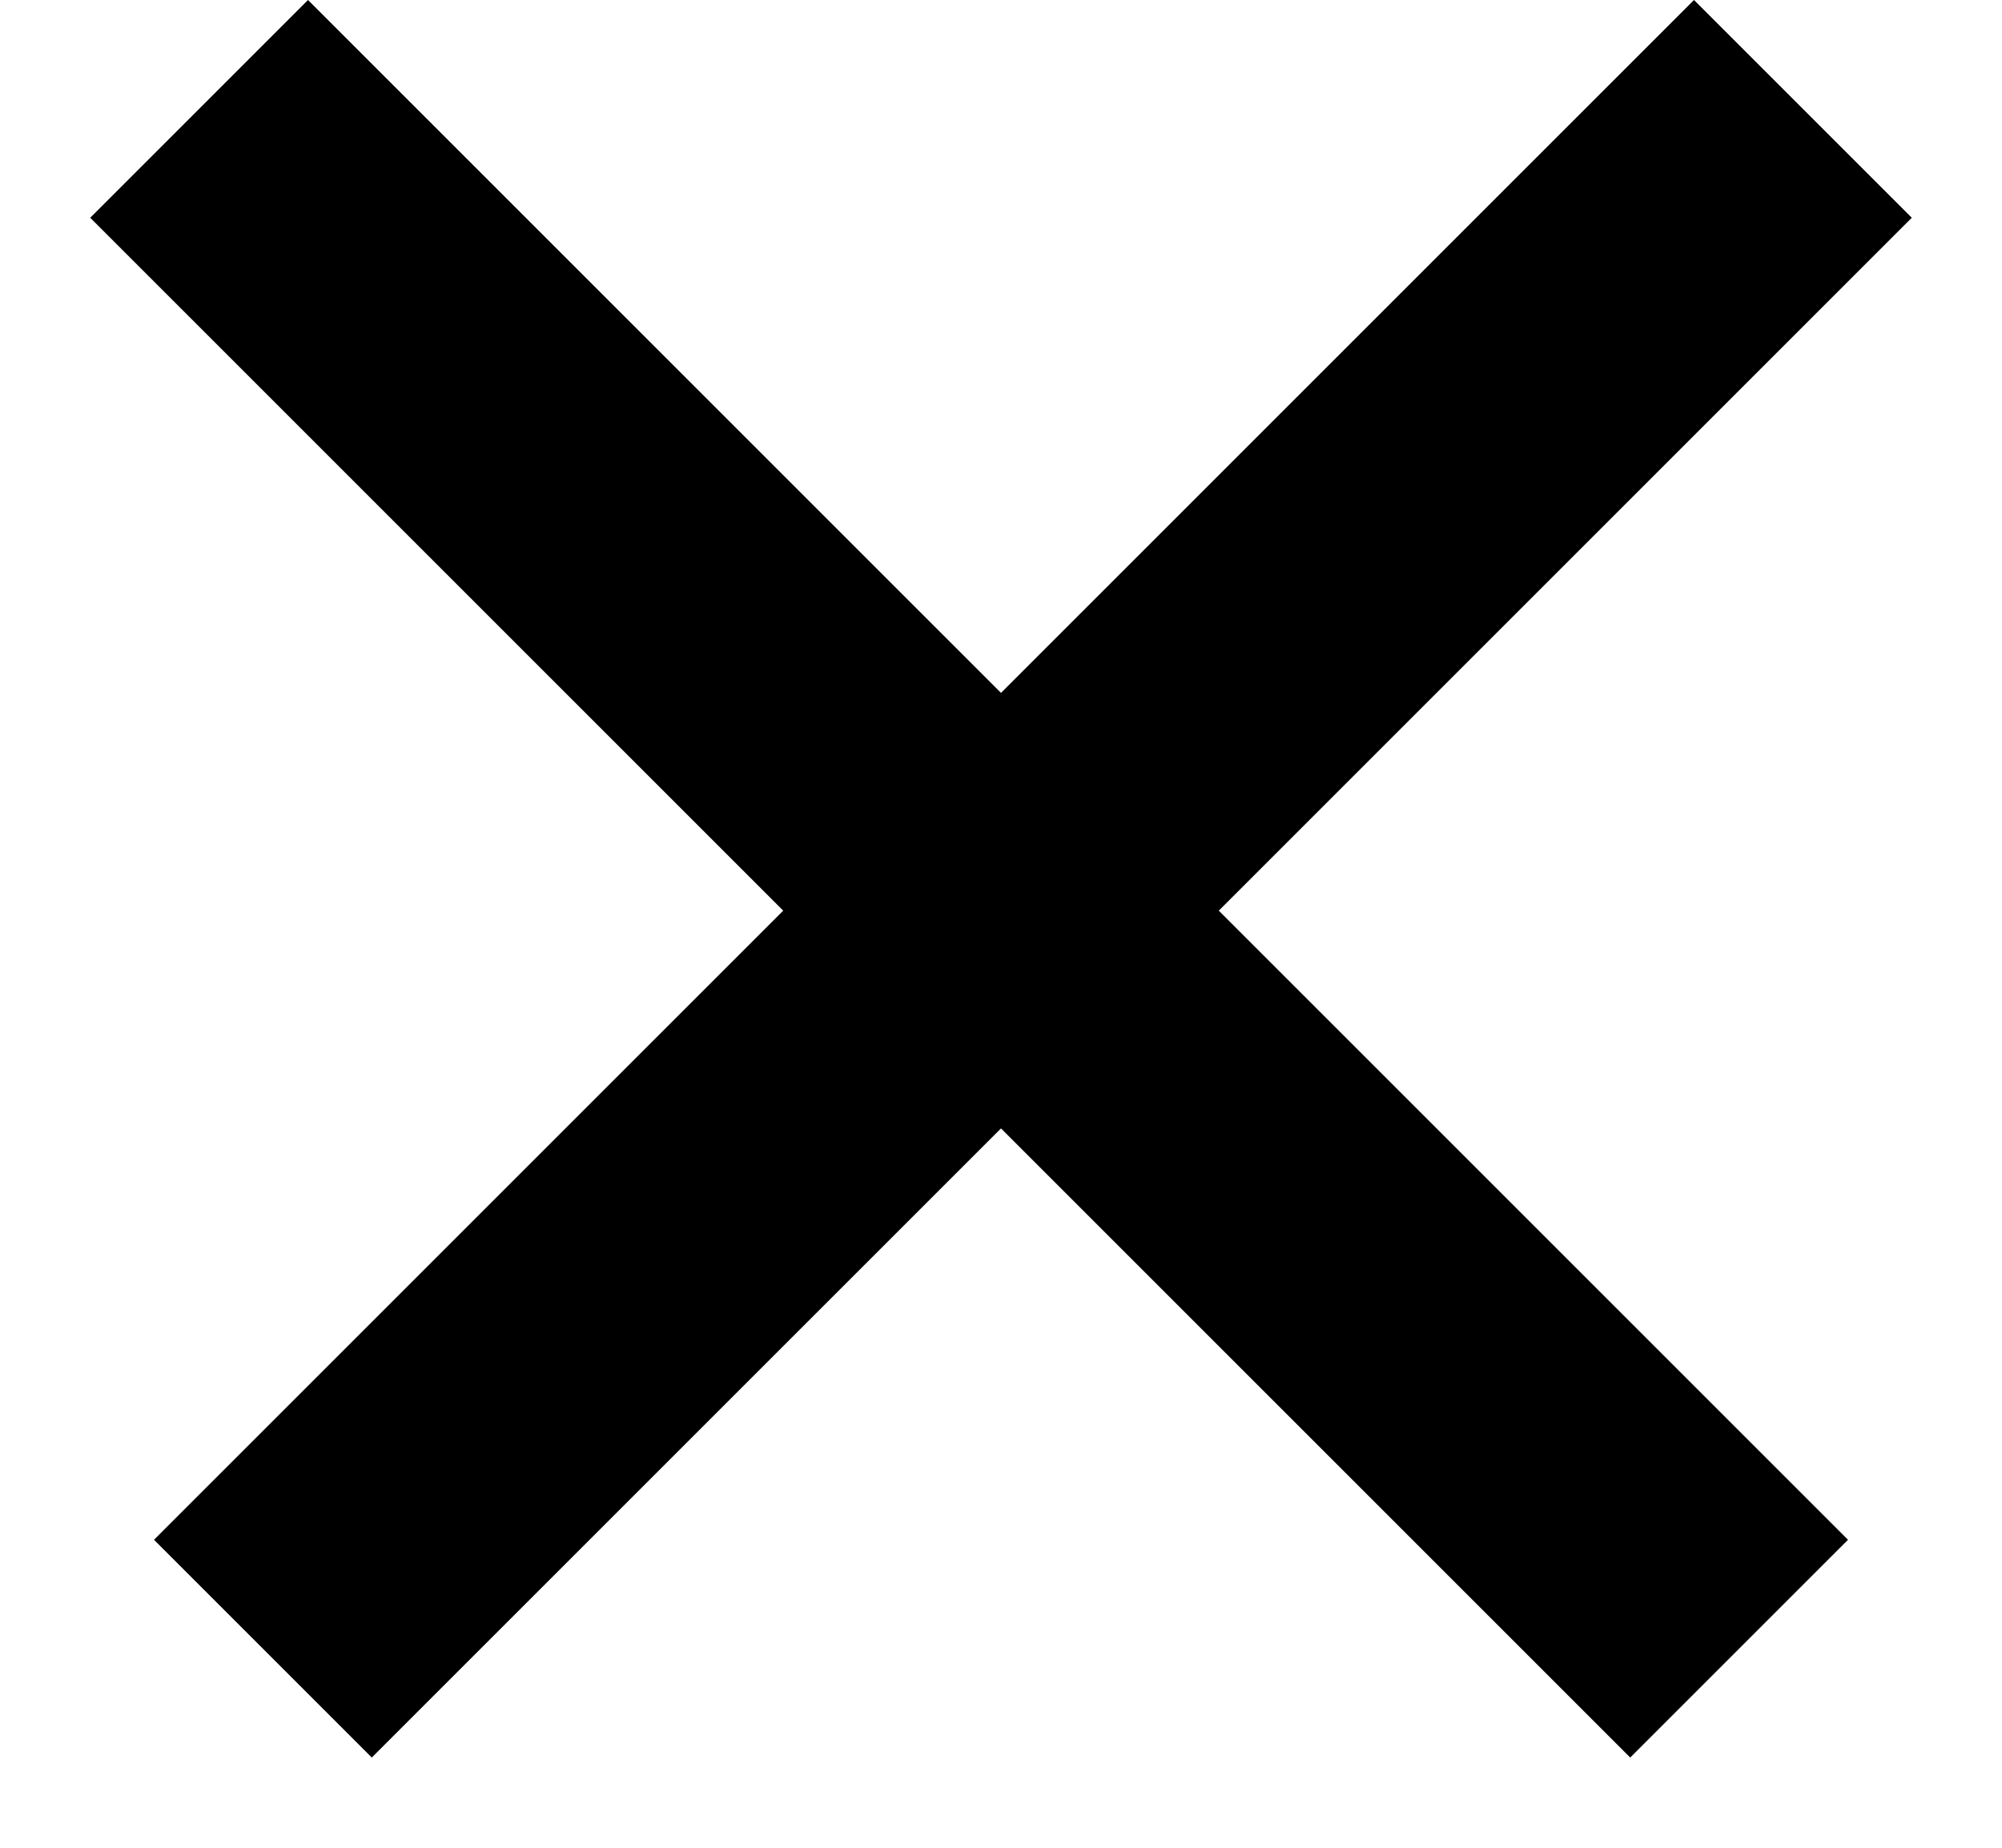
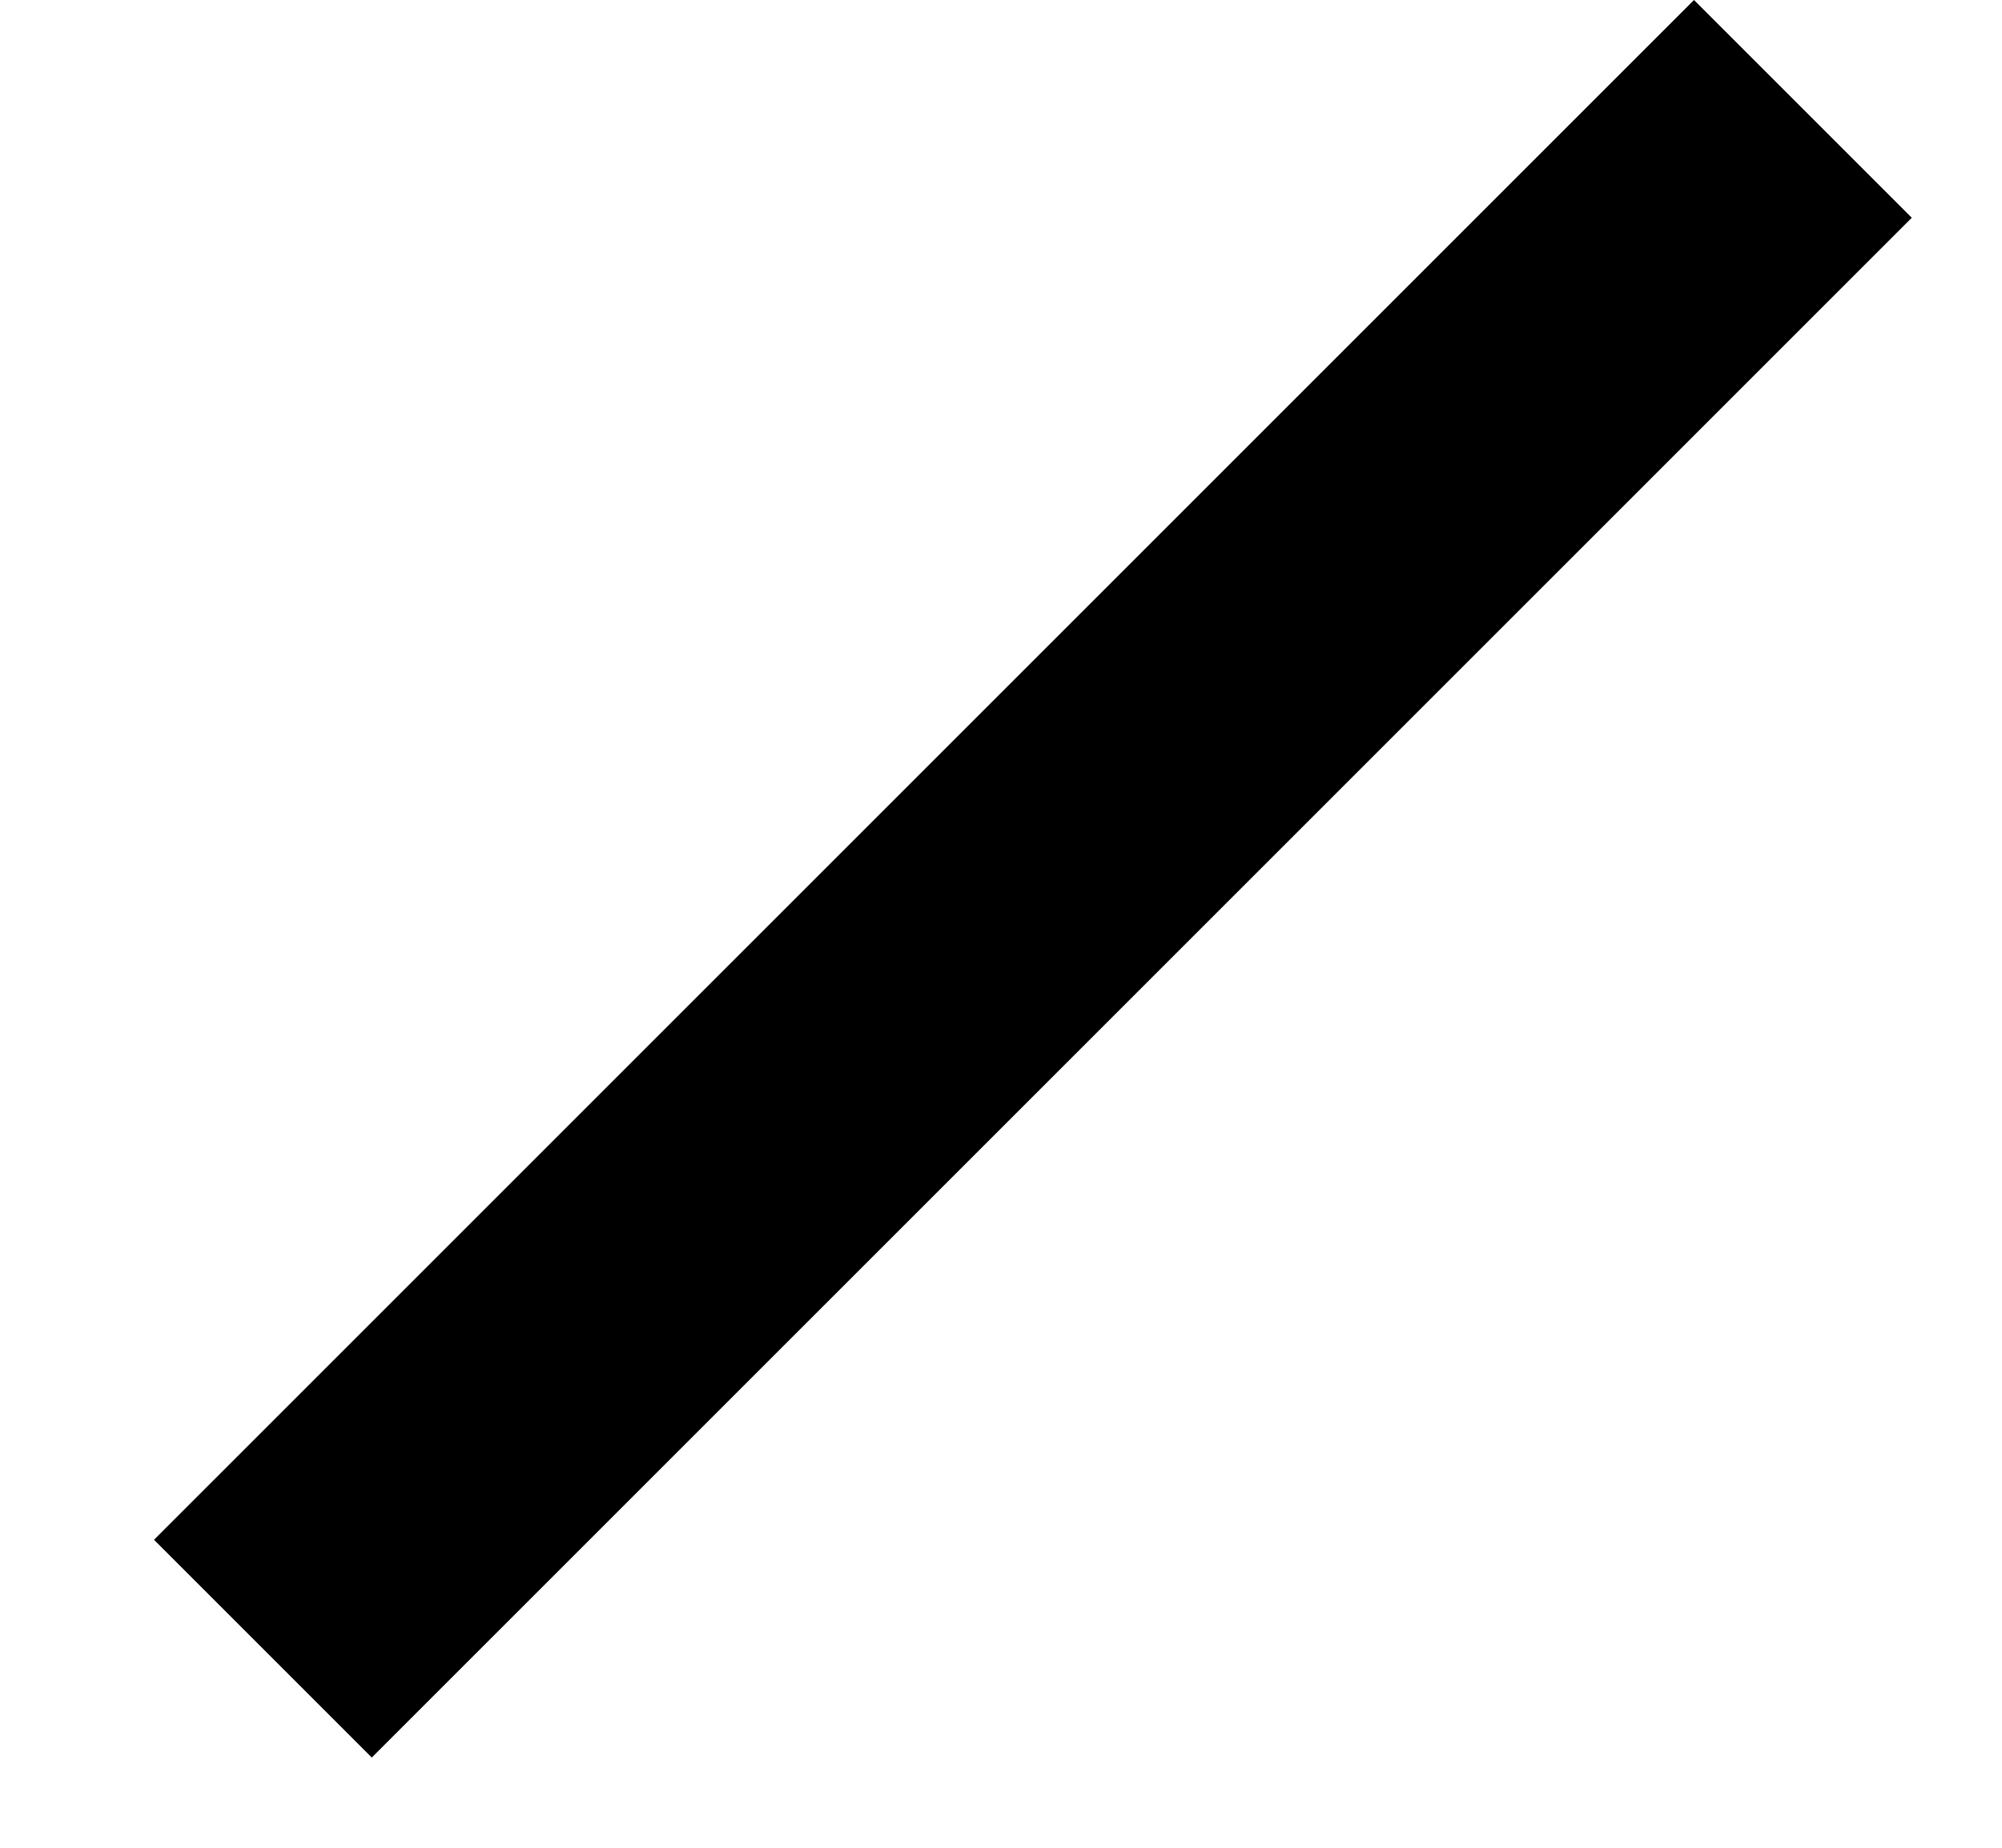
<svg xmlns="http://www.w3.org/2000/svg" width="13" height="12" viewBox="0 0 13 12" fill="none">
  <line x1="11.707" y1="0.707" x2="1.707" y2="10.707" stroke="black" stroke-width="2" />
-   <line x1="11.293" y1="10.707" x2="1.293" y2="0.707" stroke="black" stroke-width="2" />
</svg>